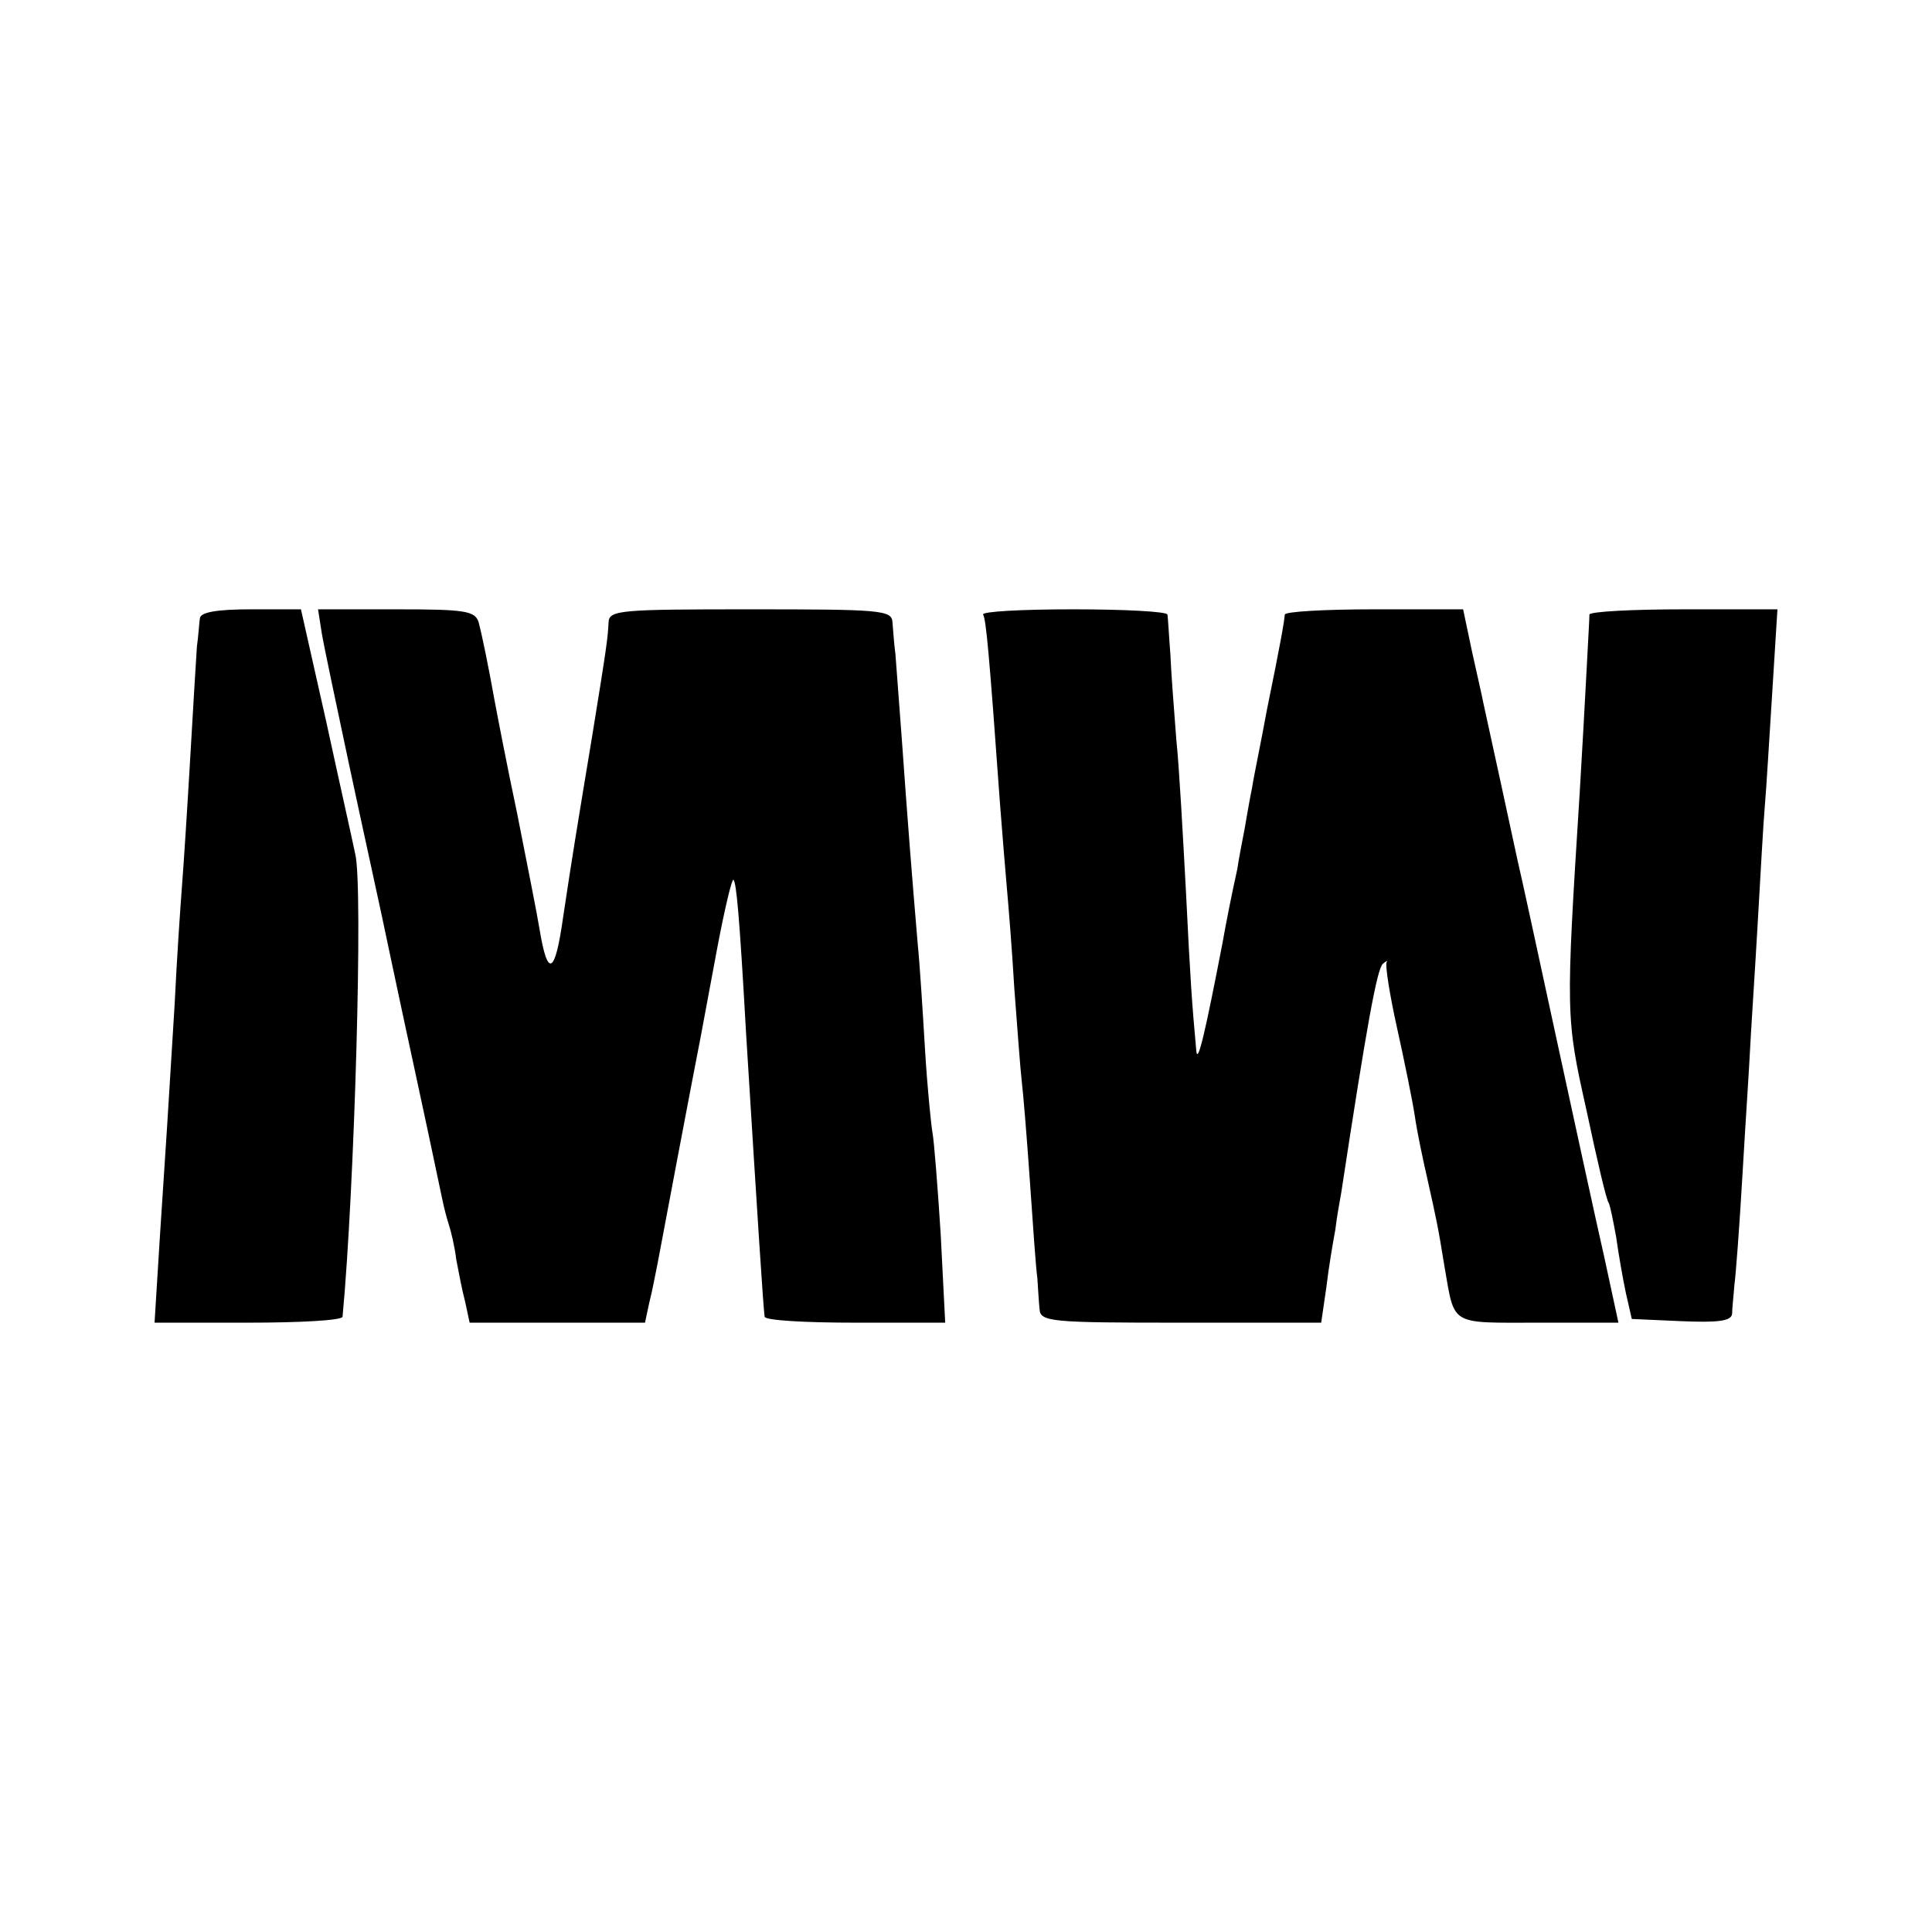
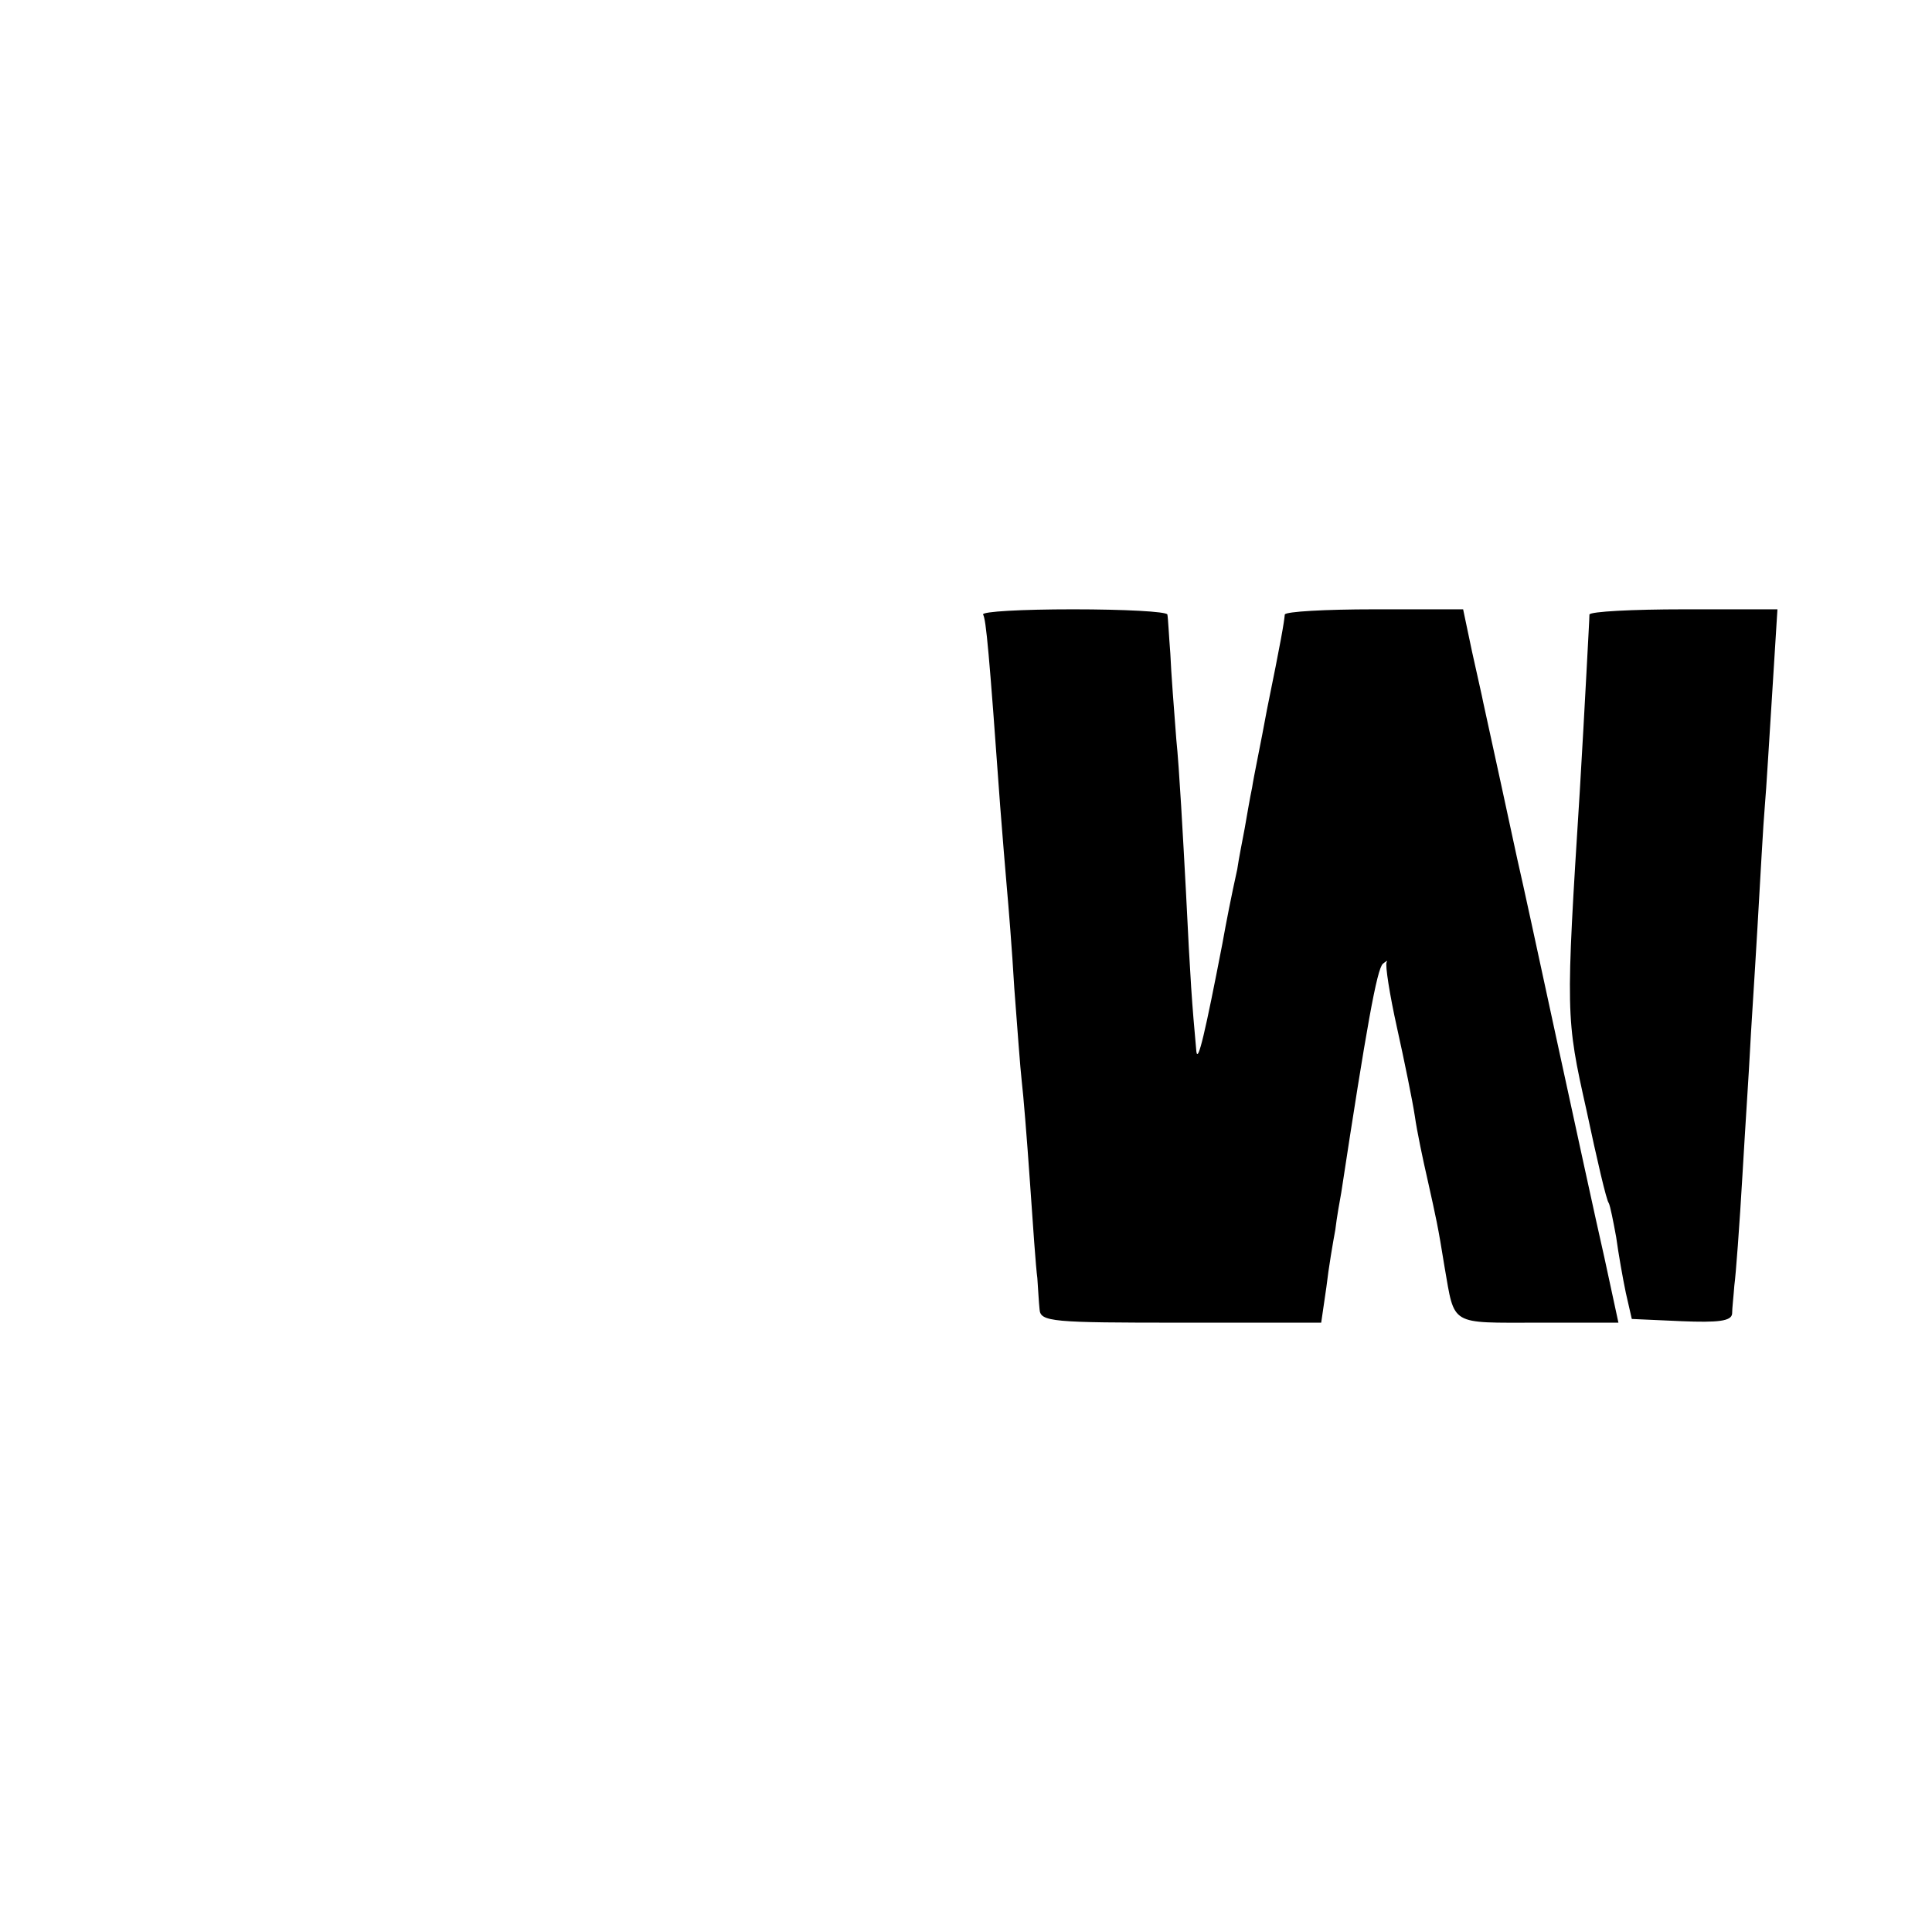
<svg xmlns="http://www.w3.org/2000/svg" version="1.0" width="260pt" height="260pt" viewBox="0 0 260 260" preserveAspectRatio="xMidYMid meet">
  <g transform="translate(0,260) scale(0.1,-0.1)" fill="#000000" stroke="none">
-     <path d="M269 1768 c-1 -7 -2 -24 -4 -38 -1 -14 -5 -81 -9 -150 -4 -69 -9 -146 -11 -171 -2 -26 -7 -98 -10 -161 -9 -147 -11 -180 -20 -315 l-7 -113 126 0 c69 0 126 3 127 8 16 170 28 581 17 623 -3 15 -21 95 -39 178 l-34 151 -67 0 c-47 0 -68 -4 -69 -12z" />
-     <path d="M433 1748 c3 -18 20 -98 37 -178 17 -80 43 -197 56 -260 20 -95 45 -208 69 -323 2 -10 6 -26 9 -35 3 -9 8 -30 10 -47 3 -16 8 -42 12 -57 l6 -28 118 0 118 0 6 28 c4 15 8 38 11 52 4 22 47 249 58 305 2 11 12 64 22 118 10 53 20 95 22 93 4 -4 8 -46 17 -206 16 -258 23 -367 25 -382 1 -5 55 -8 122 -8 l121 0 -6 118 c-4 64 -9 126 -11 137 -2 11 -7 61 -10 110 -3 50 -7 115 -10 145 -8 94 -14 171 -21 270 -4 52 -8 106 -9 120 -2 14 -3 33 -4 43 -1 16 -17 17 -191 17 -174 0 -190 -1 -191 -17 -1 -21 -2 -30 -22 -153 -23 -139 -26 -157 -39 -243 -11 -79 -21 -84 -32 -17 -3 19 -17 89 -30 155 -14 66 -27 134 -30 150 -9 50 -17 89 -22 108 -5 15 -19 17 -110 17 l-106 0 5 -32z" />
    <path d="M1323 1773 c4 -7 8 -49 23 -258 3 -38 7 -88 9 -110 2 -22 7 -83 10 -135 4 -52 8 -108 10 -125 2 -16 7 -77 11 -135 4 -58 8 -116 10 -130 1 -14 2 -33 3 -42 1 -17 17 -18 190 -18 l189 0 7 48 c3 26 9 61 12 77 2 17 6 39 8 50 34 223 48 301 56 308 5 4 7 5 5 2 -2 -4 4 -43 14 -88 10 -45 21 -99 24 -119 3 -21 11 -59 17 -85 12 -54 14 -62 23 -118 14 -80 6 -75 126 -75 l108 0 -19 88 c-11 48 -40 182 -65 297 -25 116 -47 217 -49 225 -2 8 -13 60 -25 115 -12 55 -23 105 -24 110 -1 6 -8 36 -15 68 l-12 57 -120 0 c-65 0 -119 -3 -120 -7 -1 -11 -5 -35 -24 -128 -8 -44 -18 -91 -20 -105 -3 -14 -7 -38 -10 -55 -3 -16 -8 -41 -10 -55 -8 -36 -15 -72 -20 -100 -23 -119 -33 -162 -35 -145 -6 66 -8 93 -14 215 -4 74 -9 167 -13 205 -3 39 -7 90 -8 115 -2 25 -3 48 -4 53 -1 4 -58 7 -127 7 -69 0 -123 -3 -121 -7z" />
    <path d="M2139 1773 c0 -5 -2 -39 -4 -78 -2 -38 -6 -110 -9 -160 -19 -301 -19 -304 9 -429 14 -66 27 -122 30 -125 2 -4 6 -24 10 -46 3 -22 9 -56 13 -75 l8 -35 67 -3 c49 -2 67 0 68 10 0 7 2 24 3 38 2 14 7 81 11 150 4 69 9 143 10 165 1 22 6 96 10 165 4 69 8 143 10 165 2 22 6 91 10 153 l7 112 -126 0 c-69 0 -126 -3 -127 -7z" />
  </g>
</svg>